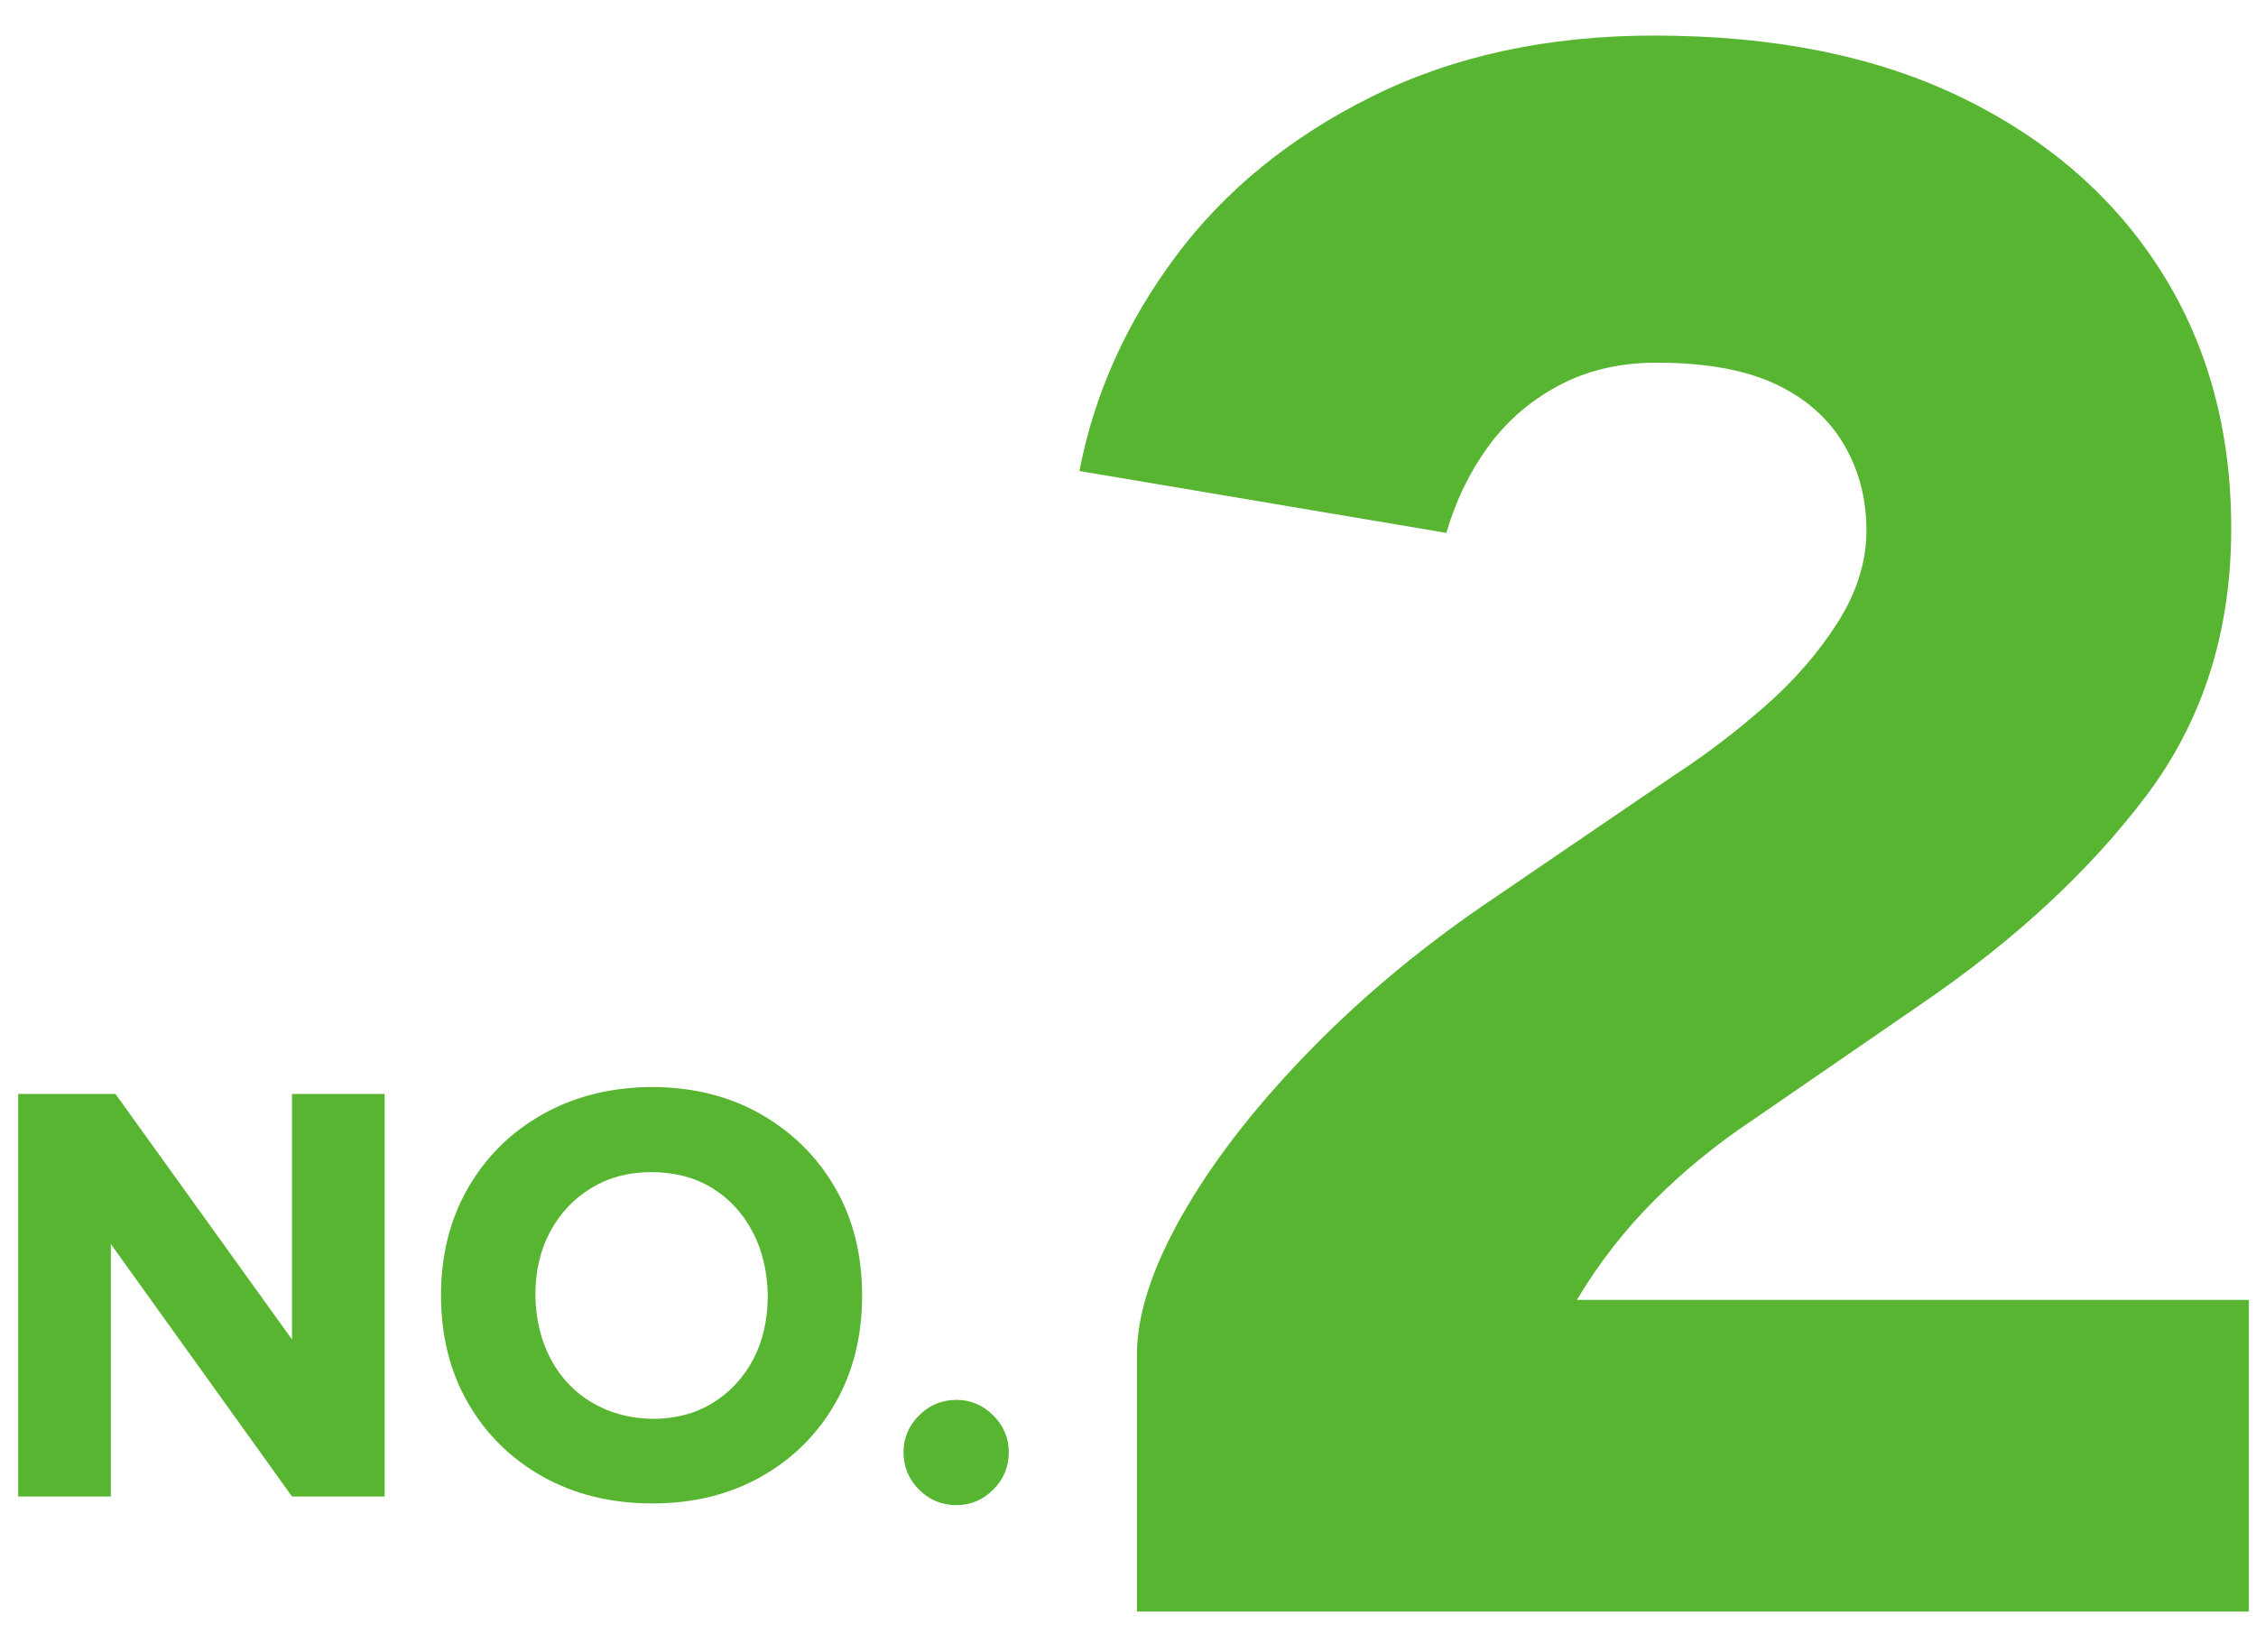
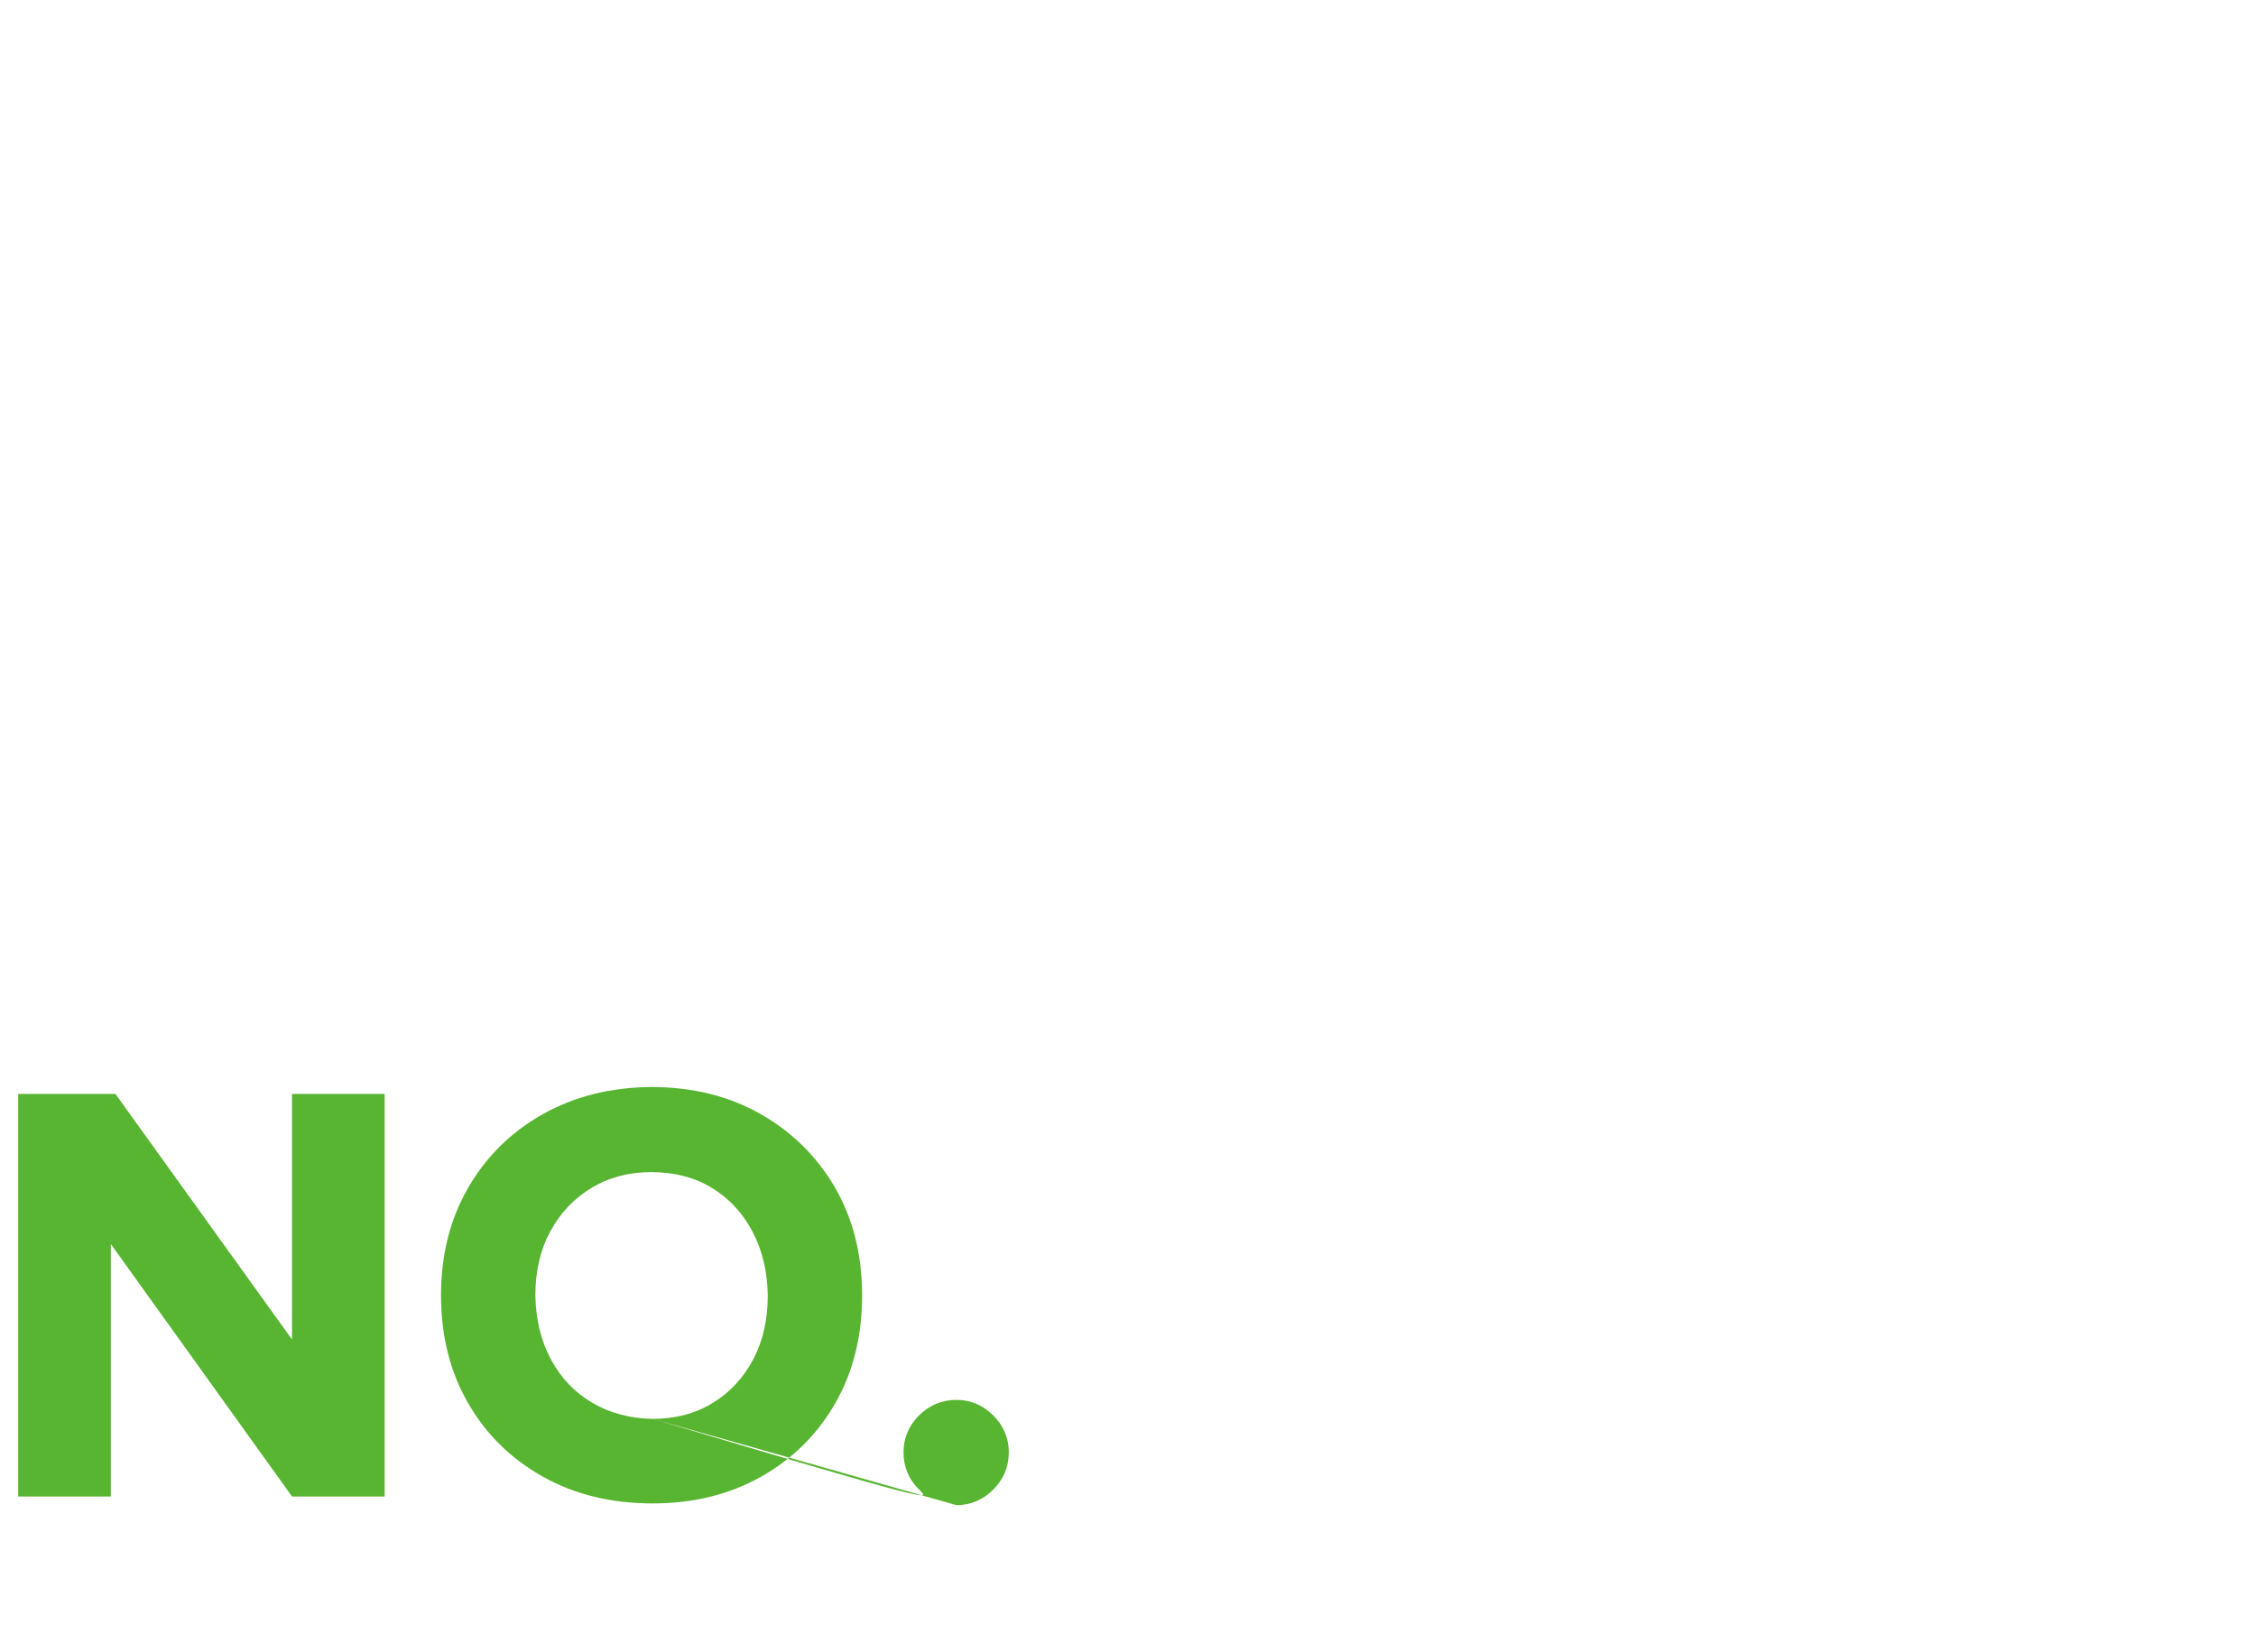
<svg xmlns="http://www.w3.org/2000/svg" width="127" height="93" viewBox="0 0 127 93" fill="none">
  <mask id="mask0_2040_23536" style="mask-type:alpha" maskUnits="userSpaceOnUse" x="0" y="0" width="127" height="93">
    <rect x="0.5" y="0.5" width="126" height="92" fill="#58B531" stroke="#707070" />
  </mask>
  <g mask="url(#mask0_2040_23536)">
-     <path d="M1.025 84.26V61.592H6.498L16.439 75.419V61.592H21.653V84.26H16.439L6.239 70.044V84.26H1.025ZM36.744 84.649C34.412 84.649 32.351 84.147 30.559 83.143C28.767 82.139 27.363 80.757 26.349 78.998C25.334 77.238 24.827 75.214 24.827 72.926C24.827 70.659 25.334 68.646 26.349 66.886C27.363 65.127 28.761 63.745 30.543 62.741C32.324 61.737 34.358 61.225 36.647 61.203C38.978 61.203 41.035 61.711 42.816 62.725C44.597 63.74 45.995 65.121 47.01 66.87C48.024 68.619 48.532 70.648 48.532 72.958C48.532 75.225 48.03 77.238 47.026 78.998C46.022 80.757 44.629 82.139 42.848 83.143C41.067 84.147 39.032 84.649 36.744 84.649ZM36.744 79.888C38.018 79.888 39.14 79.592 40.112 78.998C41.083 78.404 41.844 77.589 42.395 76.553C42.945 75.517 43.221 74.308 43.221 72.926C43.199 71.588 42.913 70.395 42.362 69.348C41.812 68.3 41.051 67.48 40.08 66.886C39.108 66.293 37.964 65.996 36.647 65.996C35.395 65.996 34.277 66.293 33.295 66.886C32.313 67.48 31.541 68.295 30.98 69.331C30.418 70.368 30.138 71.566 30.138 72.926C30.159 74.286 30.451 75.49 31.012 76.537C31.573 77.584 32.351 78.399 33.344 78.982C34.337 79.565 35.47 79.867 36.744 79.888ZM53.843 84.746C53.022 84.746 52.321 84.454 51.738 83.872C51.155 83.289 50.863 82.587 50.863 81.767C50.863 80.968 51.155 80.277 51.738 79.694C52.321 79.111 53.022 78.82 53.843 78.82C54.641 78.82 55.332 79.111 55.915 79.694C56.498 80.277 56.789 80.968 56.789 81.767C56.789 82.587 56.498 83.289 55.915 83.872C55.332 84.454 54.641 84.746 53.843 84.746Z" fill="#58B531" />
-     <path d="M64.001 90.738V76.301C64.001 74.061 64.83 71.468 66.49 68.523C68.149 65.578 70.451 62.57 73.397 59.5C76.342 56.43 79.682 53.609 83.415 51.037L94.367 43.57C96.027 42.491 97.686 41.226 99.346 39.774C101.005 38.322 102.374 36.745 103.453 35.045C104.531 33.344 105.07 31.622 105.07 29.88C105.07 28.054 104.635 26.416 103.764 24.964C102.892 23.512 101.606 22.392 99.906 21.604C98.205 20.815 95.985 20.421 93.247 20.421C91.173 20.421 89.327 20.857 87.709 21.728C86.091 22.599 84.764 23.761 83.727 25.213C82.689 26.665 81.922 28.262 81.424 30.004L60.765 26.52C61.594 22.205 63.399 18.181 66.178 14.447C68.958 10.714 72.65 7.706 77.255 5.424C81.86 3.143 87.149 2.002 93.123 2.002C99.926 2.002 105.734 3.184 110.546 5.549C115.359 7.914 119.072 11.17 121.685 15.319C124.299 19.467 125.605 24.279 125.605 29.755C125.605 35.563 124.008 40.583 120.814 44.814C117.62 49.046 113.409 52.945 108.182 56.513L98.599 63.109C96.608 64.437 94.782 65.93 93.123 67.59C91.463 69.249 90.011 71.116 88.767 73.19H126.601V90.738H64.001Z" fill="#58B531" />
+     <path d="M1.025 84.26V61.592H6.498L16.439 75.419V61.592H21.653V84.26H16.439L6.239 70.044V84.26H1.025ZM36.744 84.649C34.412 84.649 32.351 84.147 30.559 83.143C28.767 82.139 27.363 80.757 26.349 78.998C25.334 77.238 24.827 75.214 24.827 72.926C24.827 70.659 25.334 68.646 26.349 66.886C27.363 65.127 28.761 63.745 30.543 62.741C32.324 61.737 34.358 61.225 36.647 61.203C38.978 61.203 41.035 61.711 42.816 62.725C44.597 63.74 45.995 65.121 47.01 66.87C48.024 68.619 48.532 70.648 48.532 72.958C48.532 75.225 48.03 77.238 47.026 78.998C46.022 80.757 44.629 82.139 42.848 83.143C41.067 84.147 39.032 84.649 36.744 84.649ZM36.744 79.888C38.018 79.888 39.14 79.592 40.112 78.998C41.083 78.404 41.844 77.589 42.395 76.553C42.945 75.517 43.221 74.308 43.221 72.926C43.199 71.588 42.913 70.395 42.362 69.348C41.812 68.3 41.051 67.48 40.08 66.886C39.108 66.293 37.964 65.996 36.647 65.996C35.395 65.996 34.277 66.293 33.295 66.886C32.313 67.48 31.541 68.295 30.98 69.331C30.418 70.368 30.138 71.566 30.138 72.926C30.159 74.286 30.451 75.49 31.012 76.537C31.573 77.584 32.351 78.399 33.344 78.982C34.337 79.565 35.47 79.867 36.744 79.888ZC53.022 84.746 52.321 84.454 51.738 83.872C51.155 83.289 50.863 82.587 50.863 81.767C50.863 80.968 51.155 80.277 51.738 79.694C52.321 79.111 53.022 78.82 53.843 78.82C54.641 78.82 55.332 79.111 55.915 79.694C56.498 80.277 56.789 80.968 56.789 81.767C56.789 82.587 56.498 83.289 55.915 83.872C55.332 84.454 54.641 84.746 53.843 84.746Z" fill="#58B531" />
  </g>
</svg>